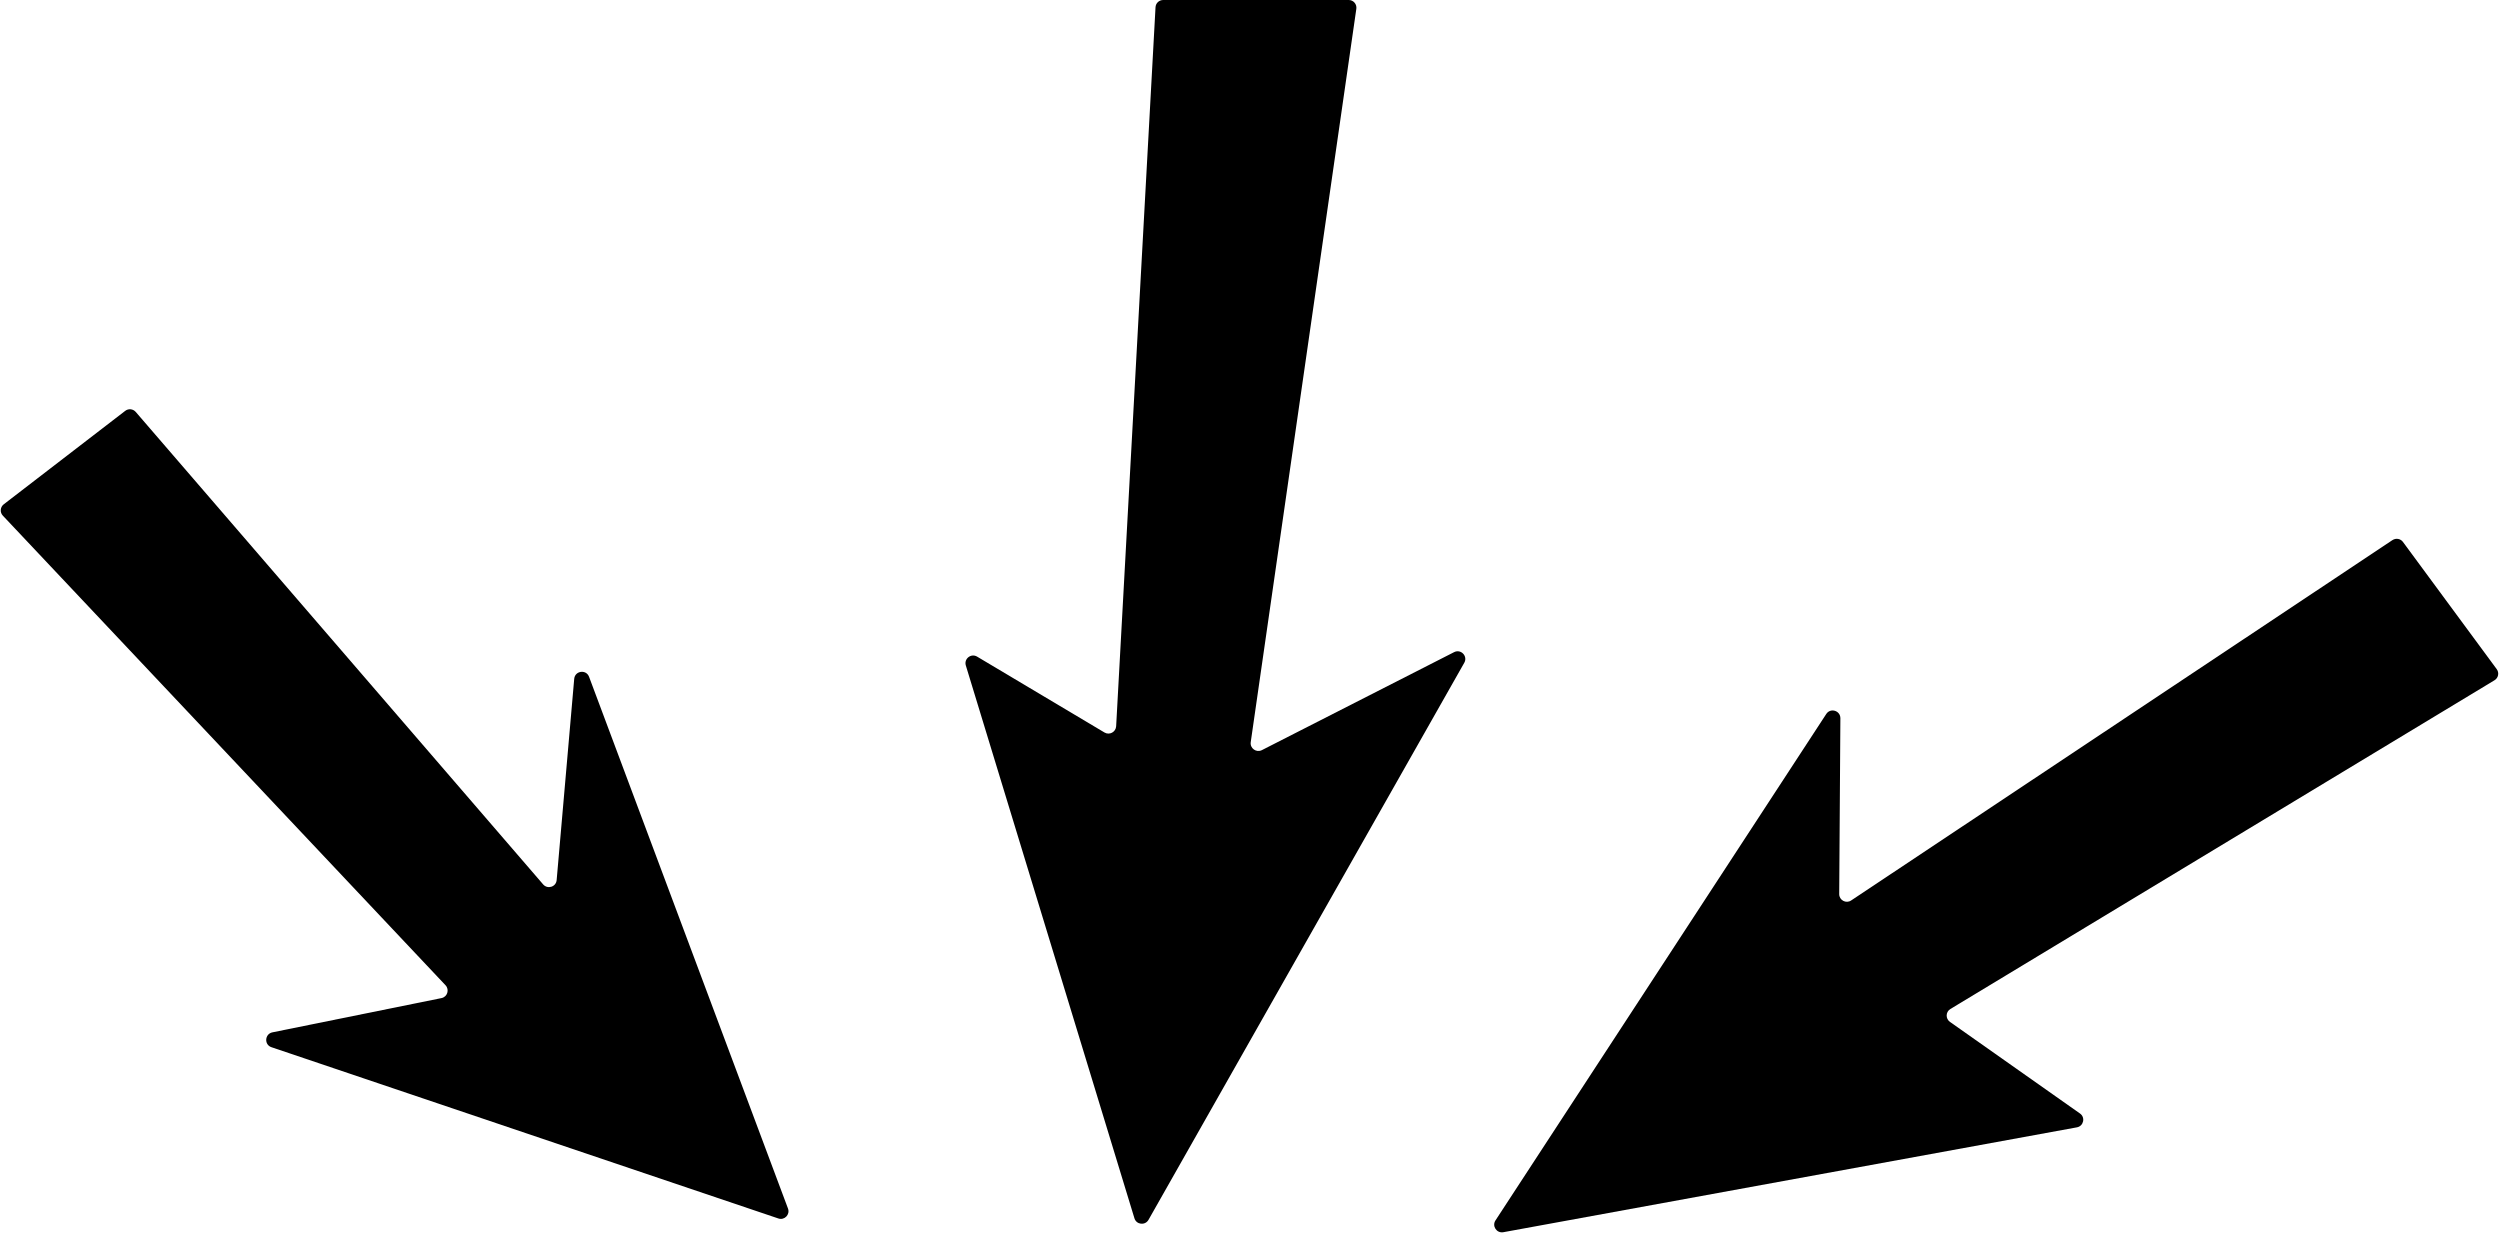
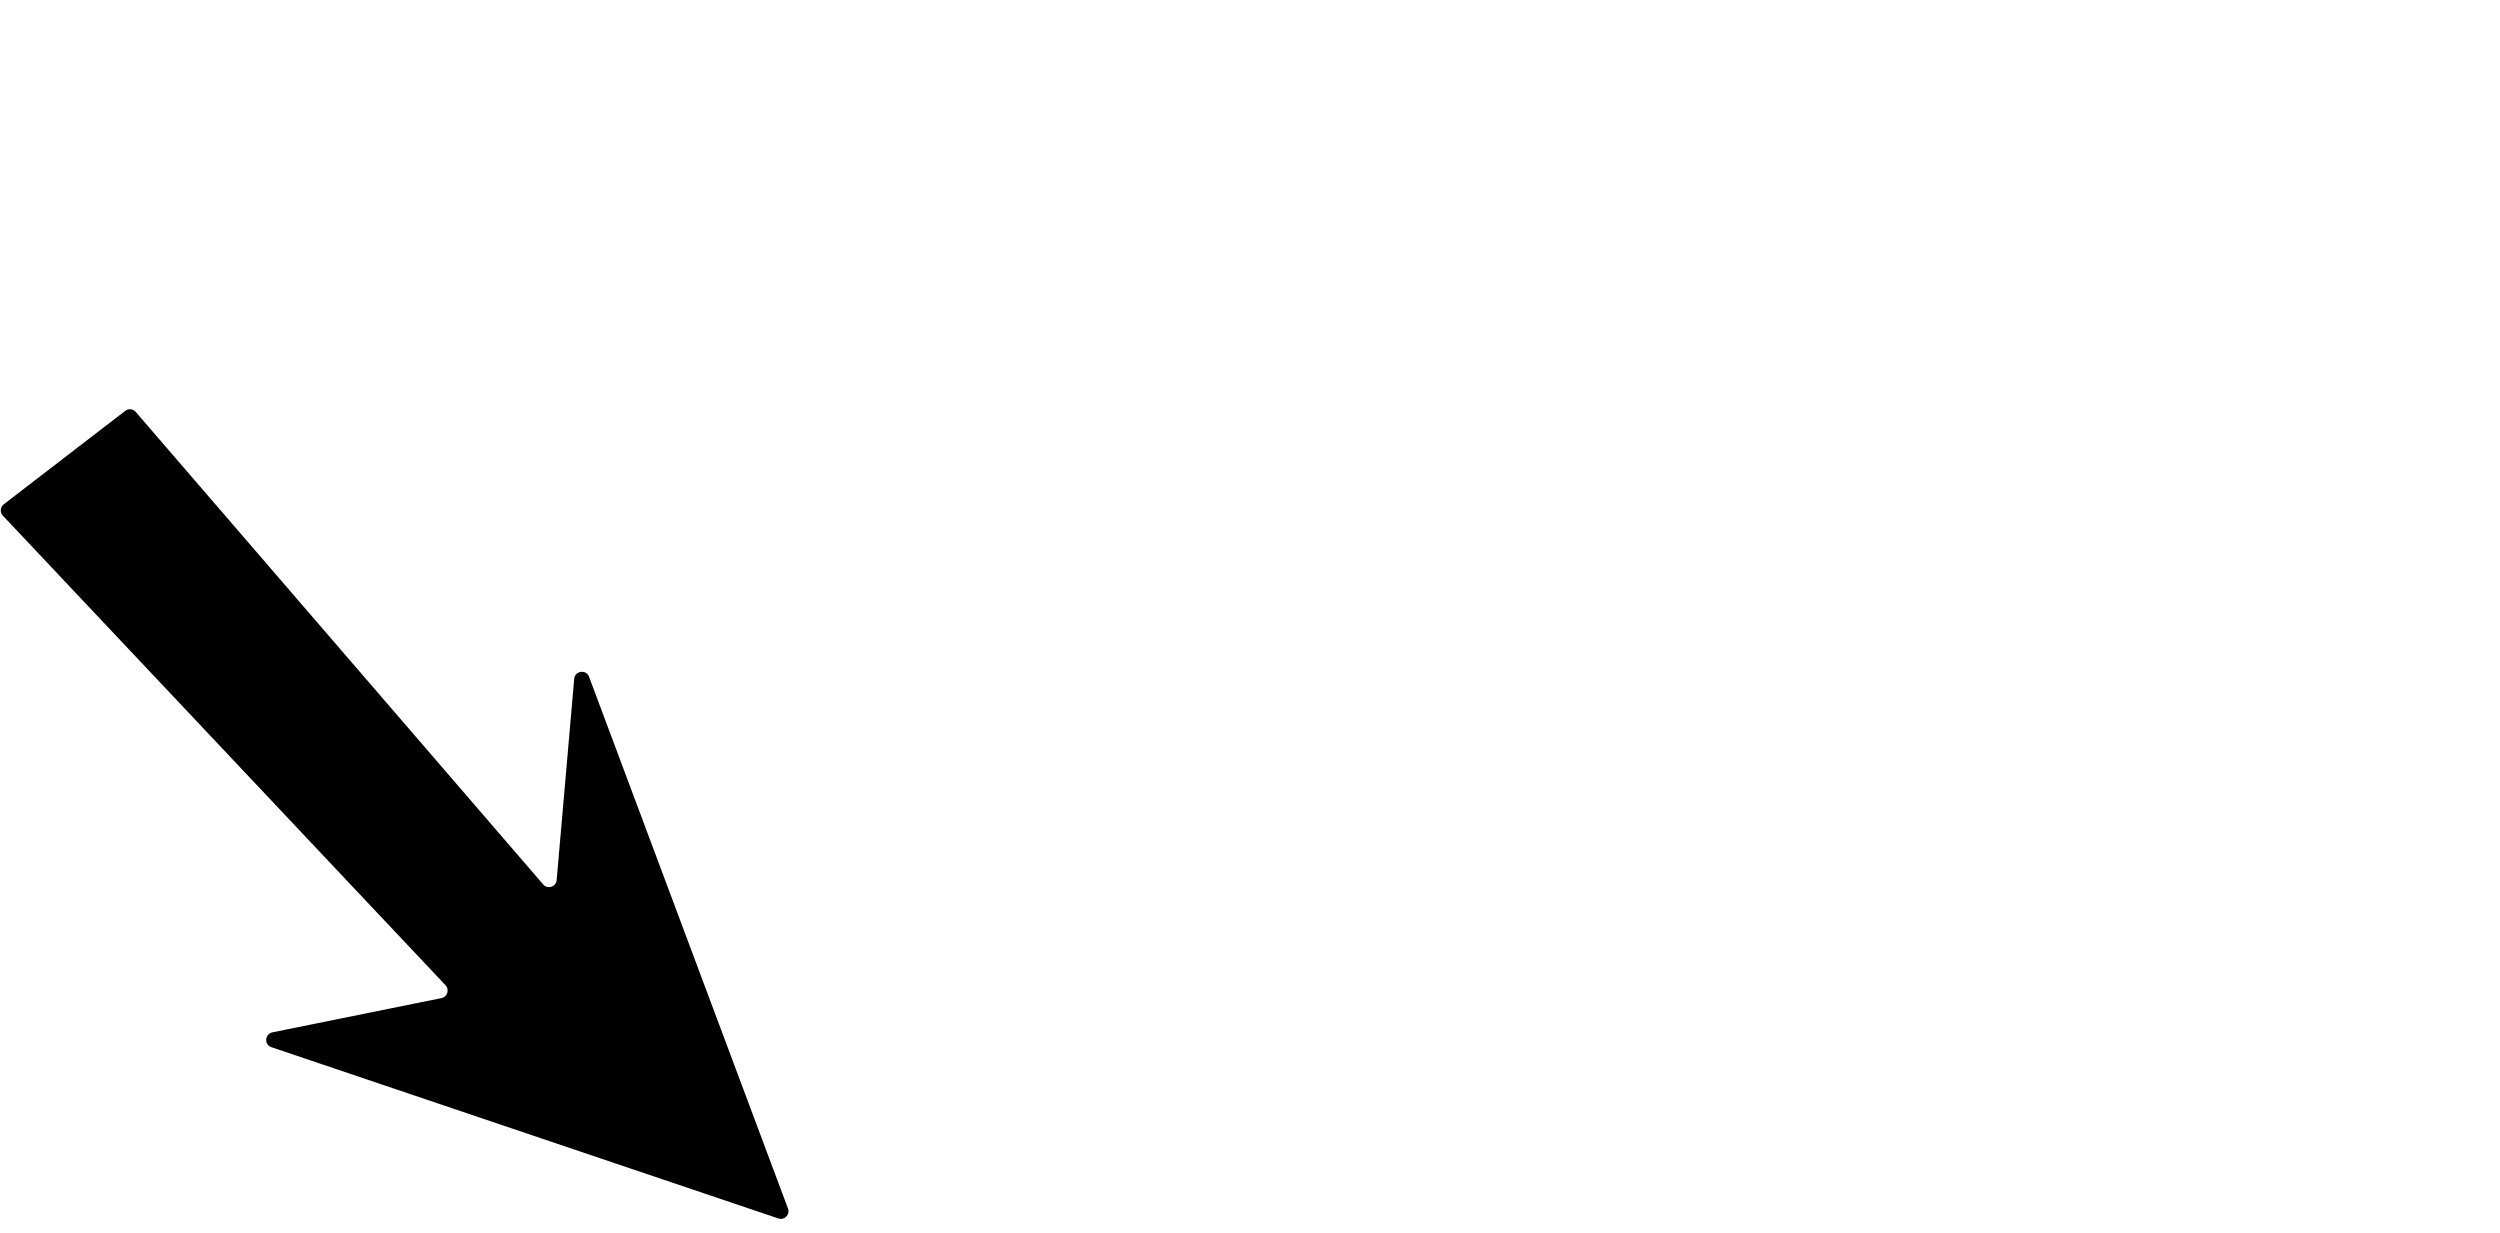
<svg xmlns="http://www.w3.org/2000/svg" data-name="Layer 2" height="168.5" preserveAspectRatio="xMidYMid meet" version="1.0" viewBox="-0.1 0.0 341.6 168.5" width="341.6" zoomAndPan="magnify">
  <g data-name="Layer 1">
    <g id="change1_1">
-       <path d="M326.82,73.79l-73.98,49.25c-.7.47-1.64-.04-1.63-.88l.16-24.02c0-1.05-1.36-1.46-1.93-.58l-45.2,69.2c-.5.77.16,1.77,1.07,1.61l78.38-14.33c.92-.17,1.18-1.36.42-1.89l-17.77-12.52c-.62-.44-.59-1.37.06-1.76l74.35-44.92c.53-.32.67-1.02.3-1.52l-12.81-17.38c-.33-.45-.96-.56-1.43-.25Z" />
-       <path d="M158.83,0h25.36c.64,0,1.13.57,1.04,1.2l-14.43,100.21c-.12.84.76,1.47,1.52,1.09l26.27-13.39c.93-.47,1.9.55,1.39,1.45l-43.15,76.12c-.46.8-1.65.67-1.92-.21l-23.04-75.54c-.28-.92.72-1.7,1.54-1.21l17.41,10.37c.68.4,1.54-.06,1.59-.85L157.79.99c.03-.56.49-.99,1.05-.99Z" />
      <path d="M80.39,92.48l27.18,72.65c.31.83-.48,1.65-1.32,1.36l-69.26-23.4c-1.02-.34-.92-1.81.13-2.03l23.1-4.68c.81-.16,1.12-1.15.56-1.75L.29,70.46c-.43-.45-.37-1.17.12-1.55l16.6-12.77c.44-.34,1.07-.28,1.44.15l55.67,64.56c.61.7,1.76.33,1.84-.59l2.4-27.5c.1-1.12,1.64-1.33,2.03-.28Z" />
    </g>
  </g>
</svg>